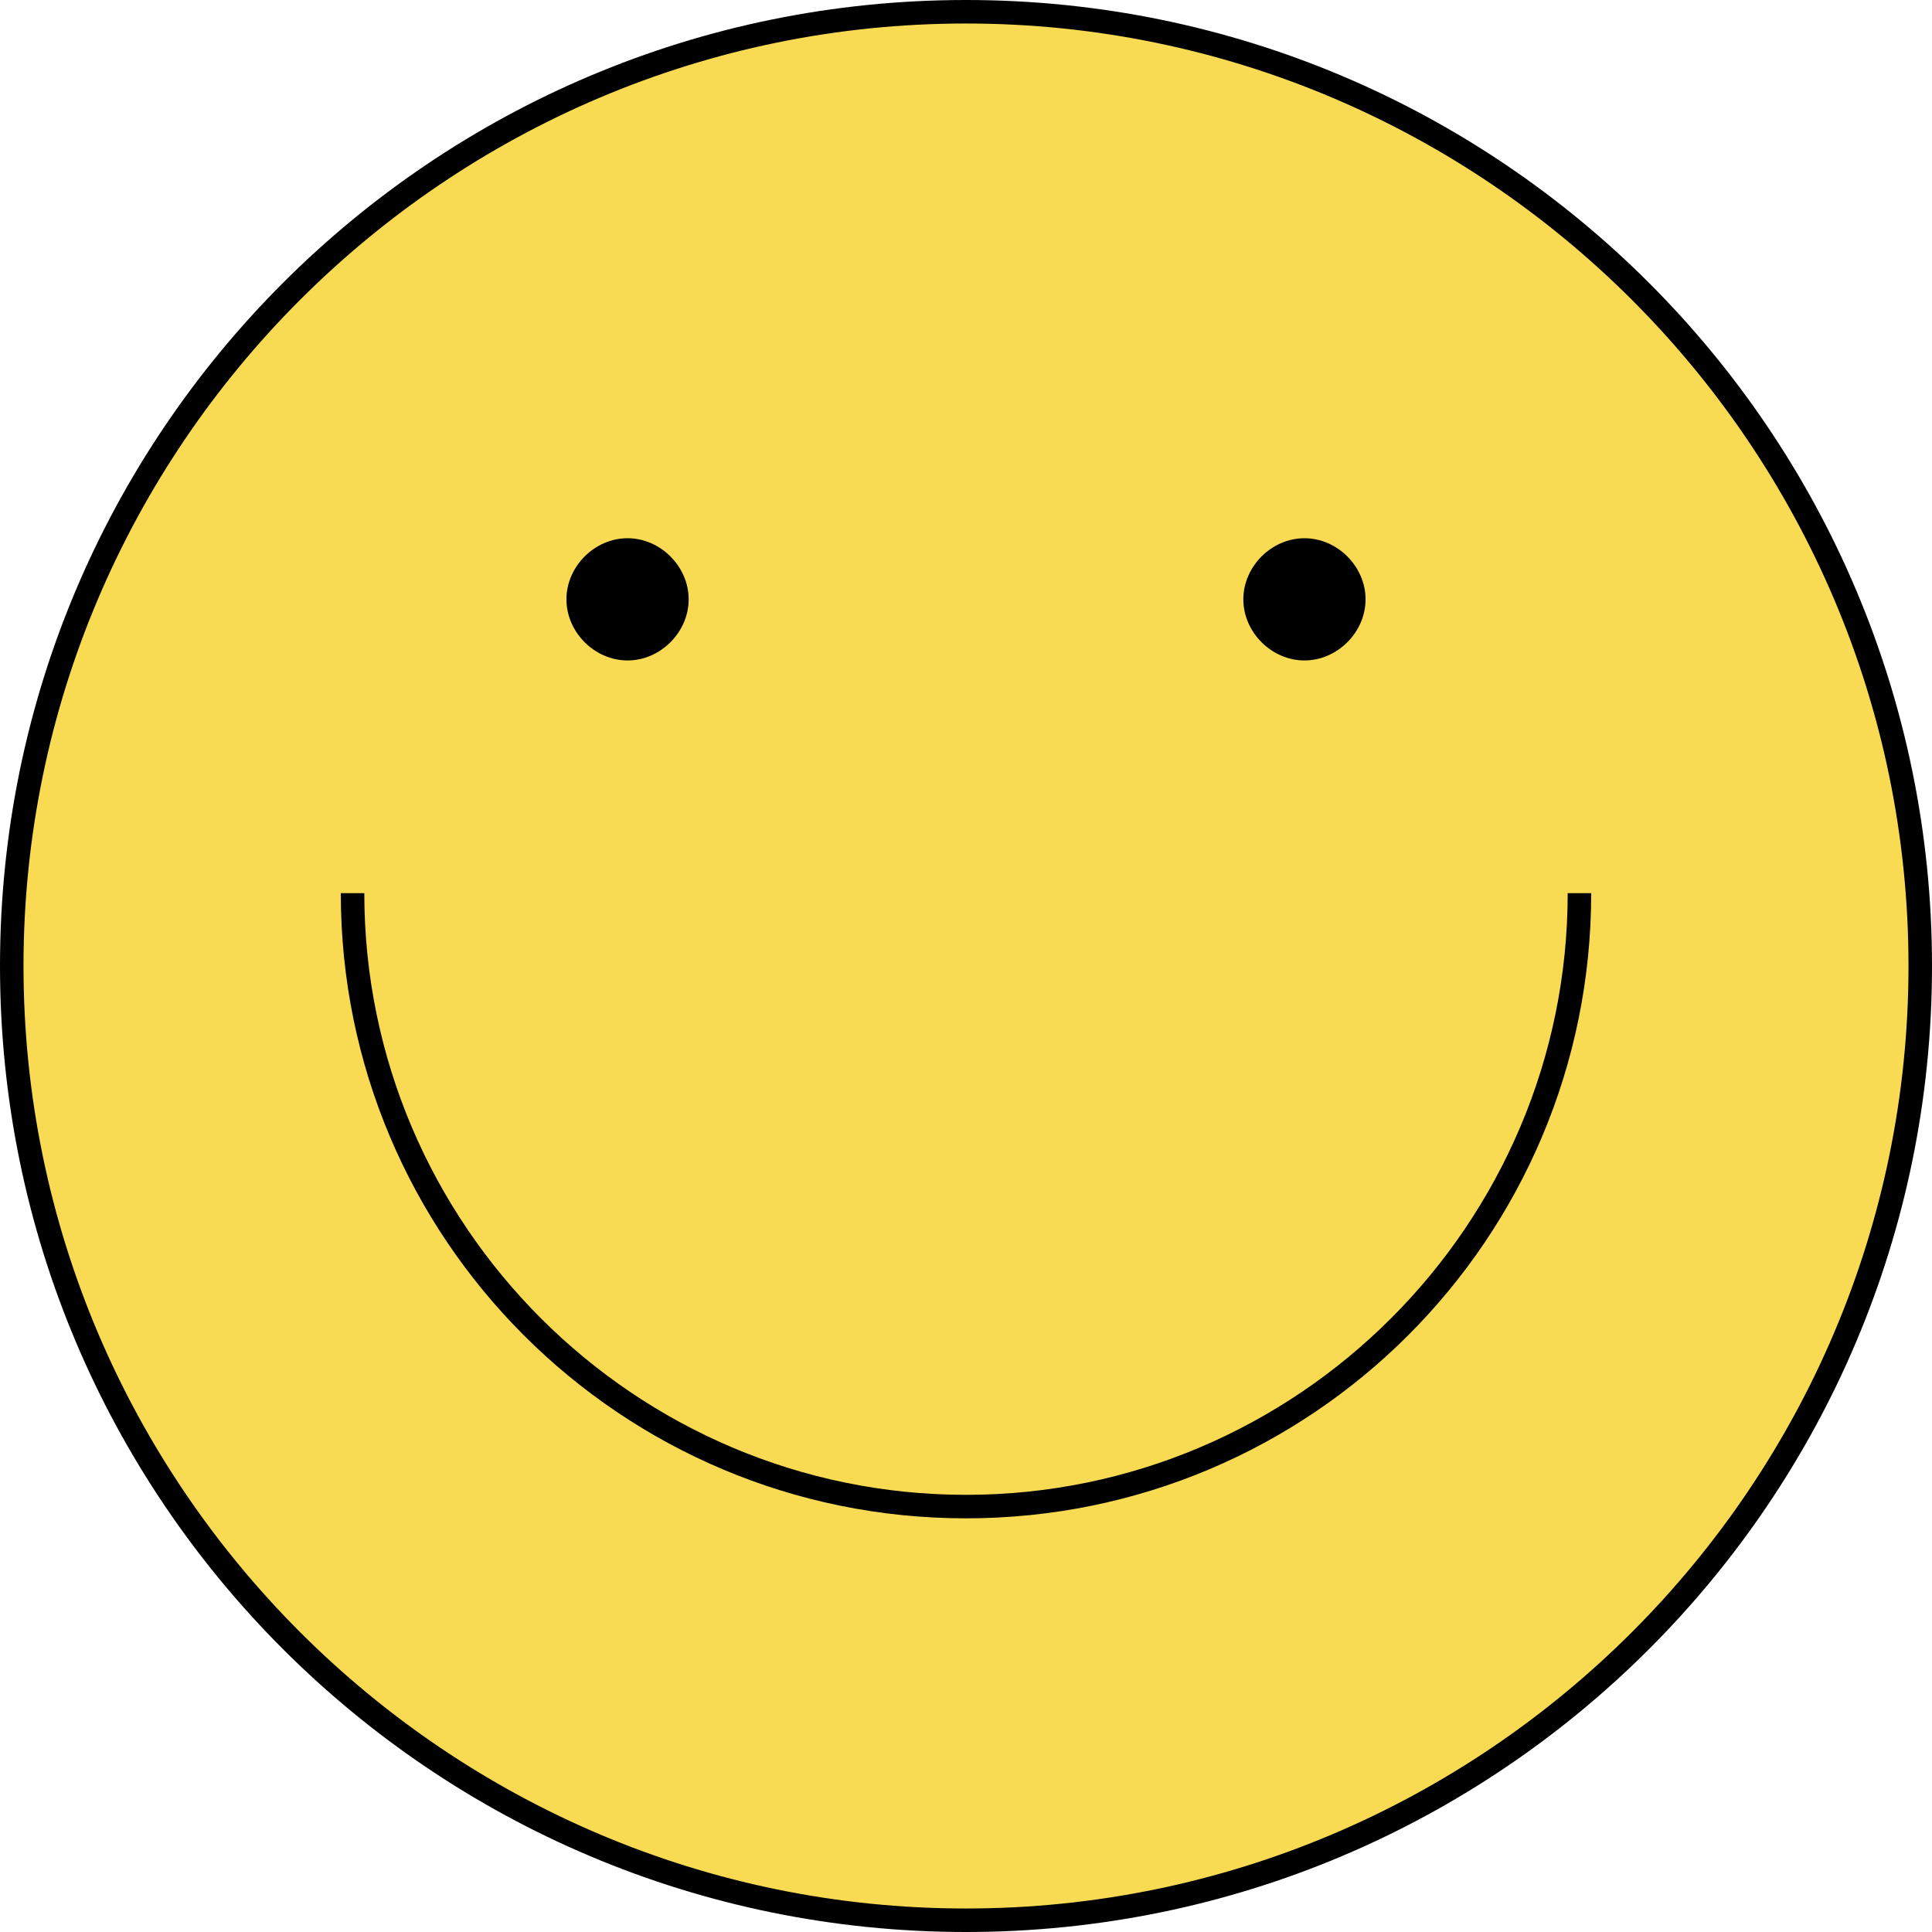
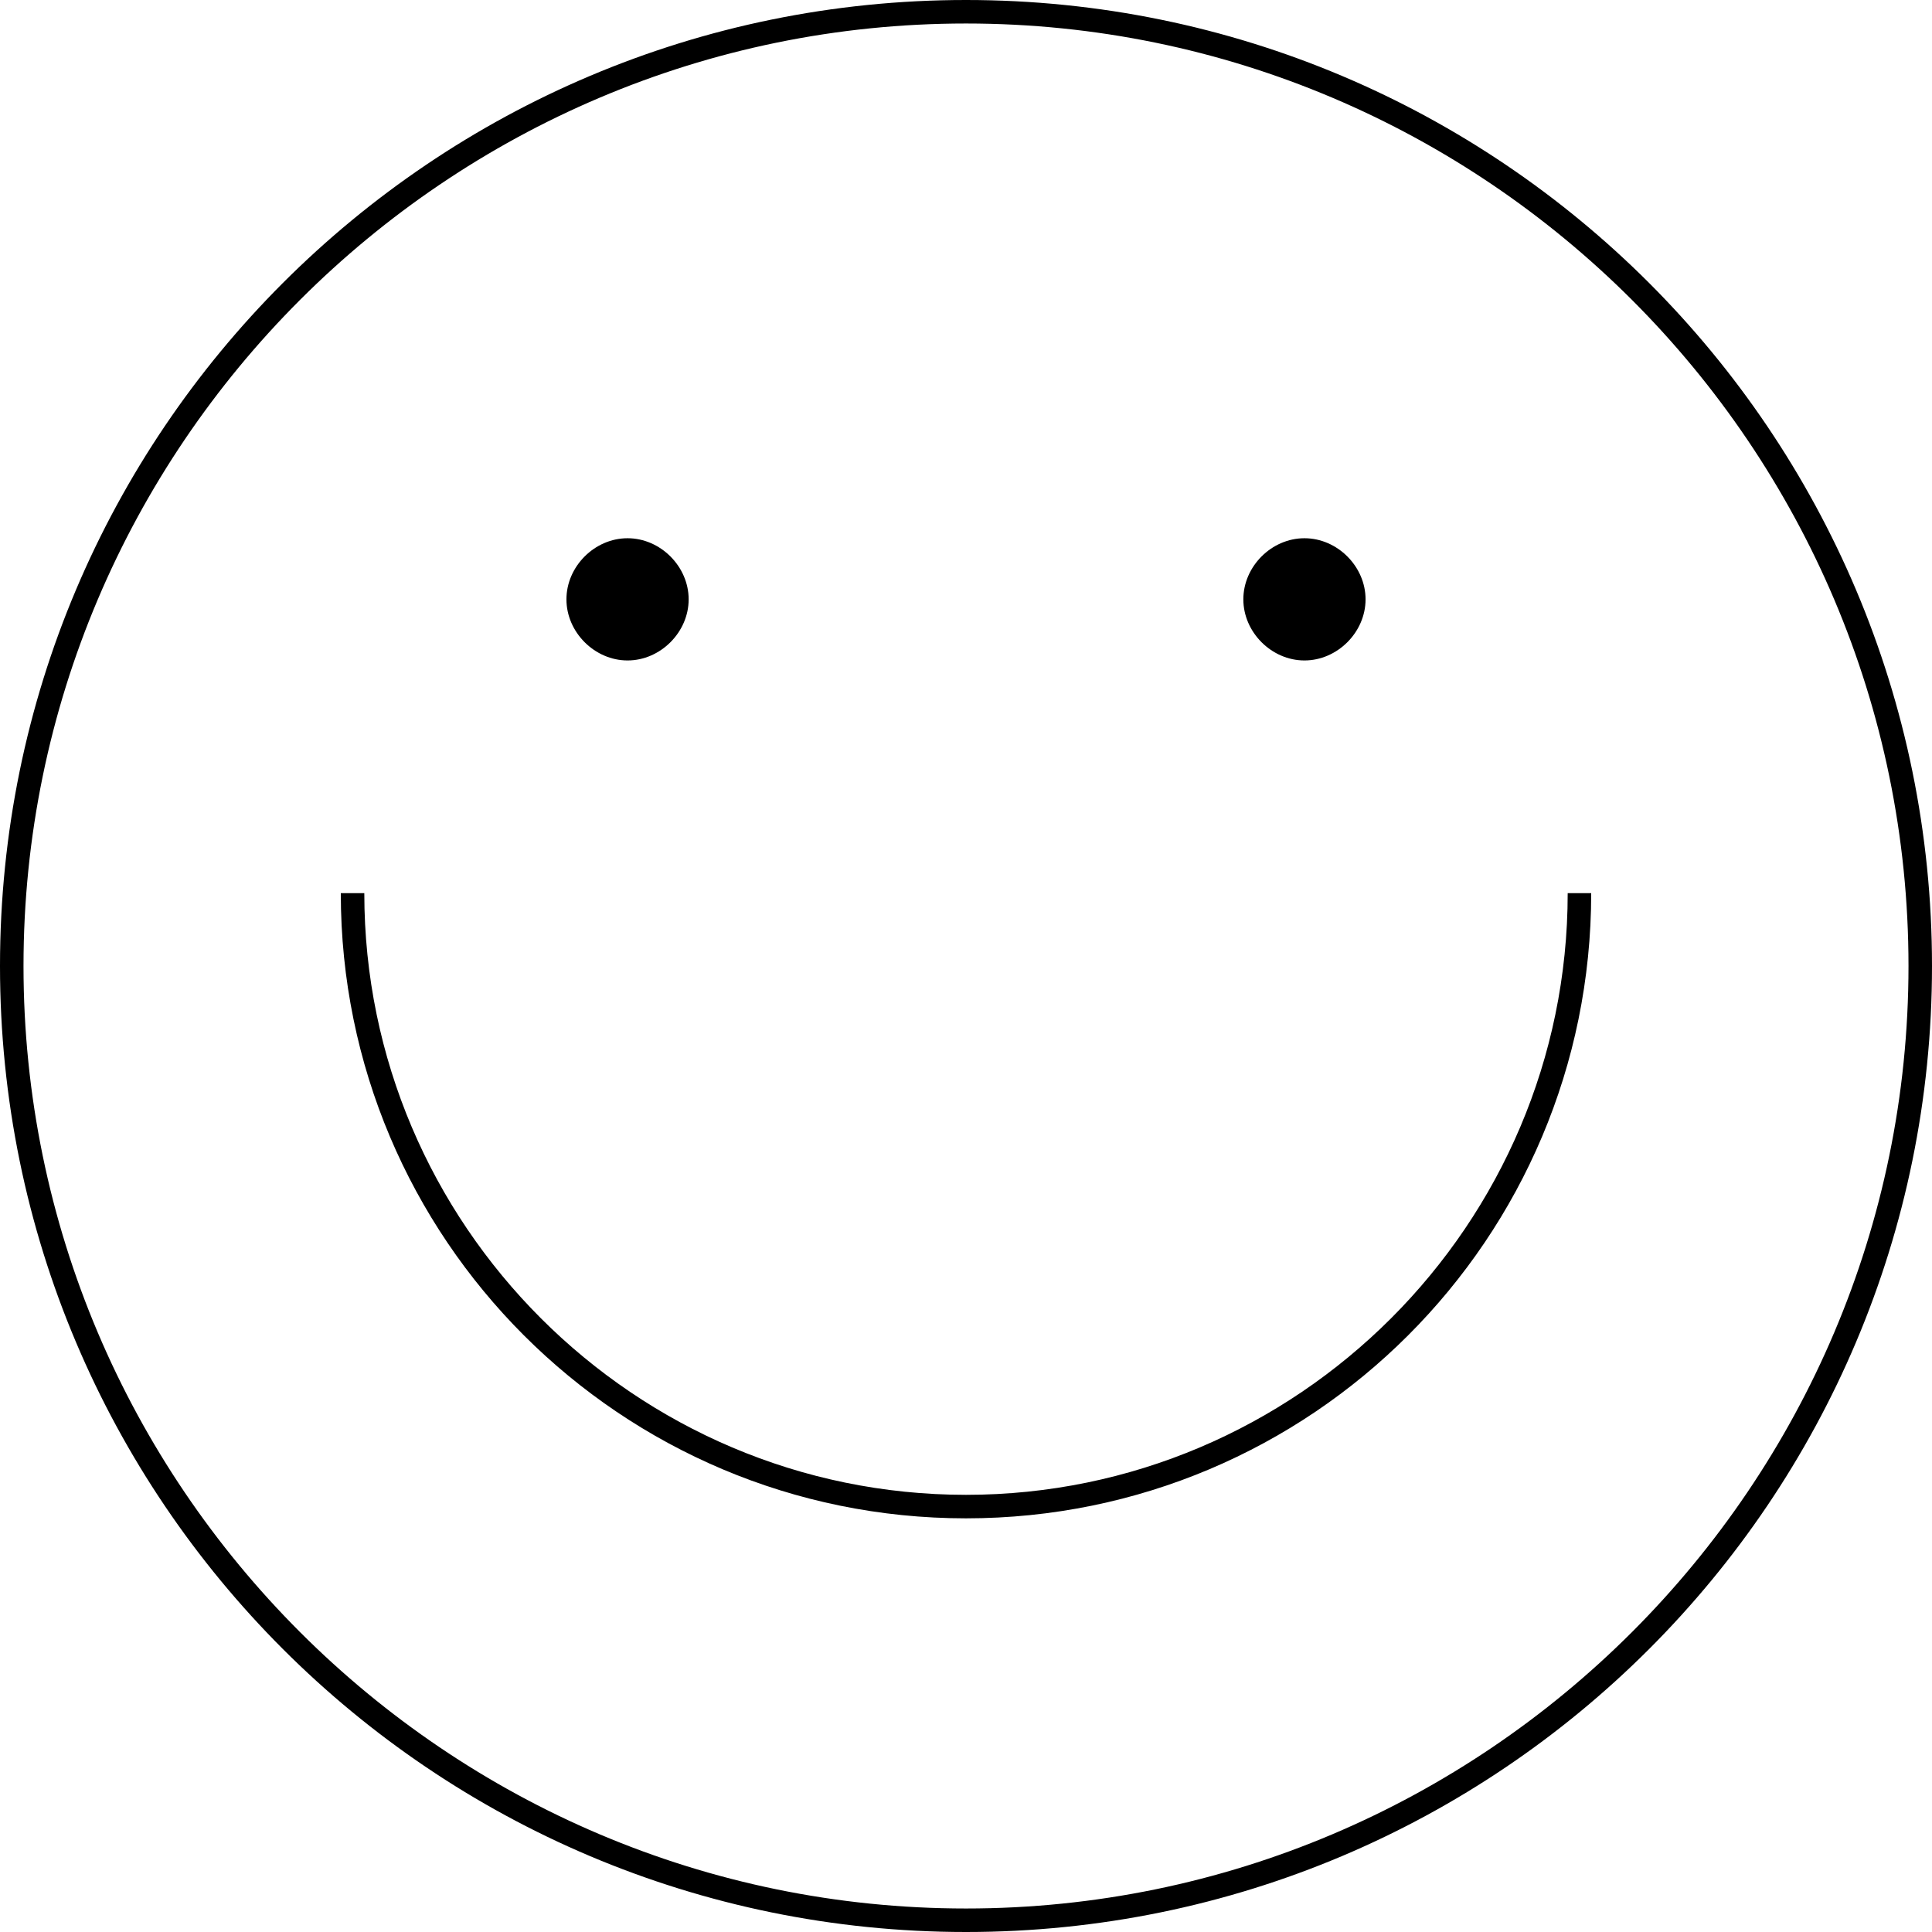
<svg xmlns="http://www.w3.org/2000/svg" height="82.2" preserveAspectRatio="xMidYMid meet" version="1.0" viewBox="0.0 0.0 82.2 82.2" width="82.2" zoomAndPan="magnify">
  <g id="change1_1">
-     <path d="M41.1,0.5c22.4,0,40.6,18.2,40.6,40.6S63.5,81.7,41.1,81.7S0.5,63.5,0.5,41.1S18.7,0.5,41.1,0.5z" fill="#F8DB52" />
-   </g>
+     </g>
  <g id="change2_1">
    <path d="M41.1,82.2C18.4,82.2,0,63.8,0,41.1S18.4,0,41.1,0s41.1,18.4,41.1,41.1S63.8,82.2,41.1,82.2z M41.1,1C19,1,1,19,1,41.1 c0,22.1,18,40.1,40.1,40.1c22.1,0,40.1-18,40.1-40.1C81.2,19,63.2,1,41.1,1z M67.7,38h-1c0,14.1-11.5,25.6-25.6,25.6 S15.5,52.1,15.5,38h-1c0,14.7,11.9,26.6,26.6,26.6S67.7,52.7,67.7,38z M26.7,22.9c1.4,0,2.6,1.2,2.6,2.6s-1.2,2.6-2.6,2.6 s-2.6-1.2-2.6-2.6S25.3,22.9,26.7,22.9z M55.5,22.9c1.4,0,2.6,1.2,2.6,2.6s-1.2,2.6-2.6,2.6s-2.6-1.2-2.6-2.6S54.1,22.9,55.5,22.9z" fill="inherit" />
  </g>
</svg>